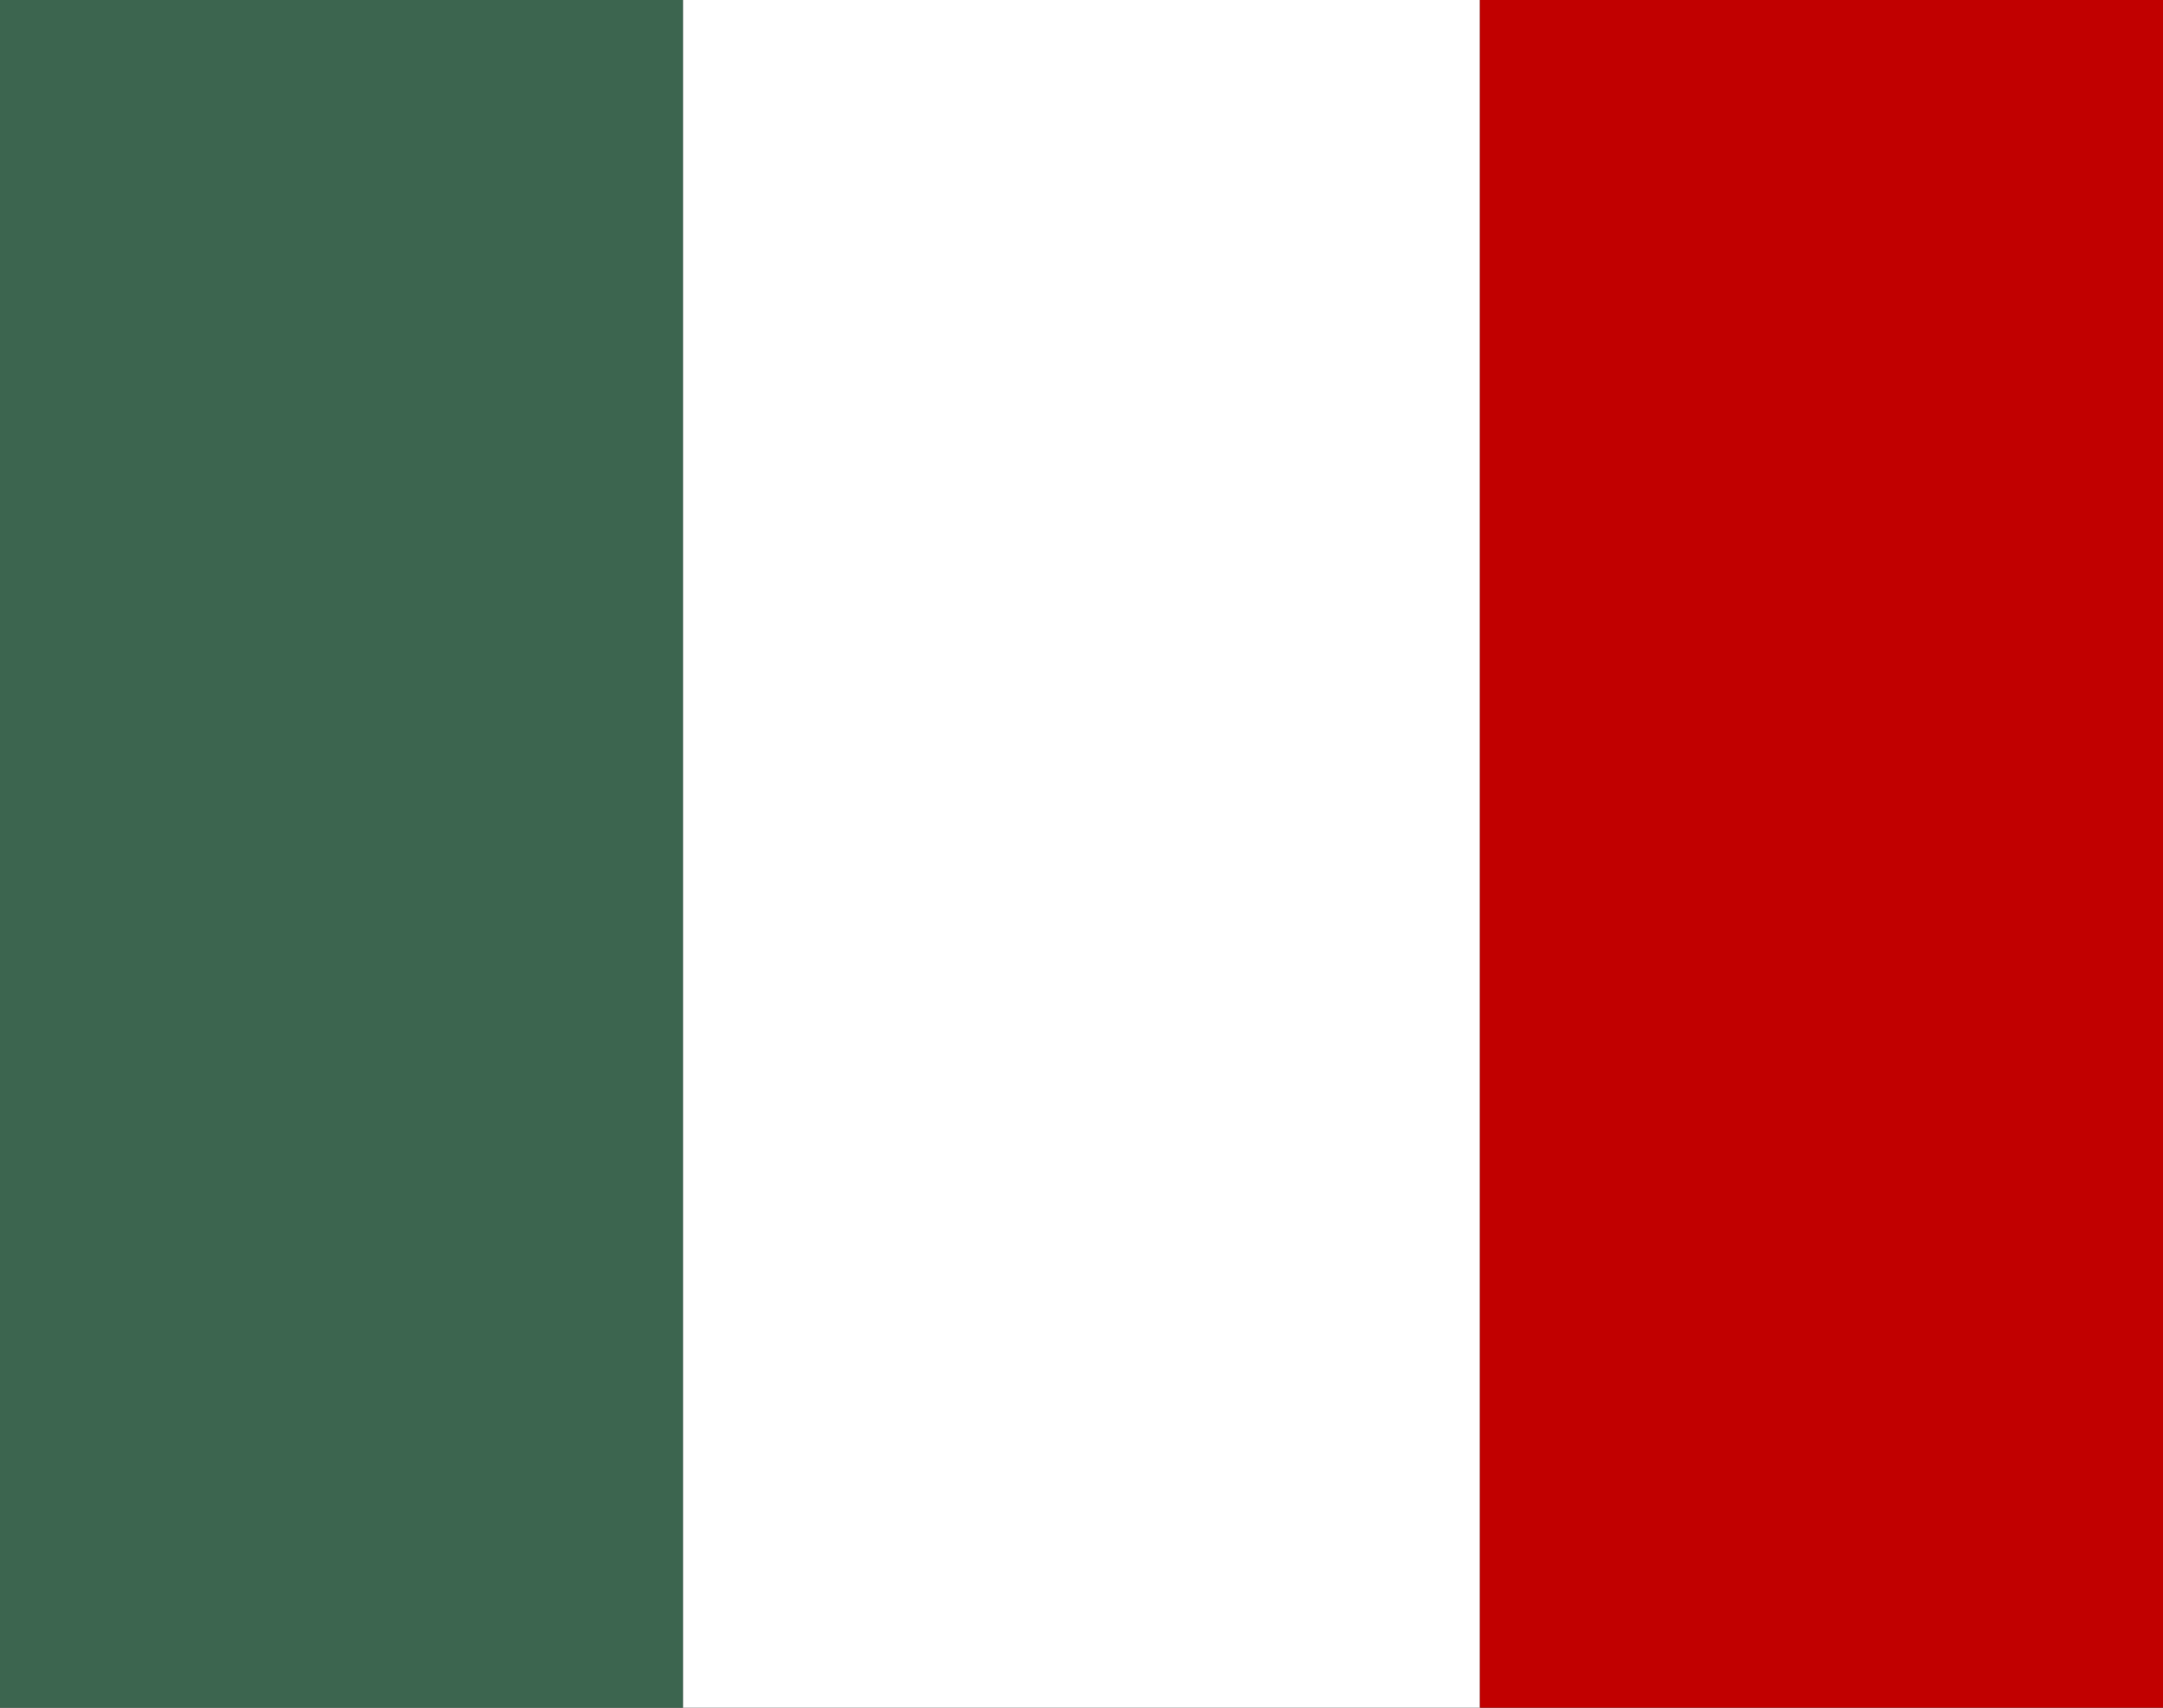
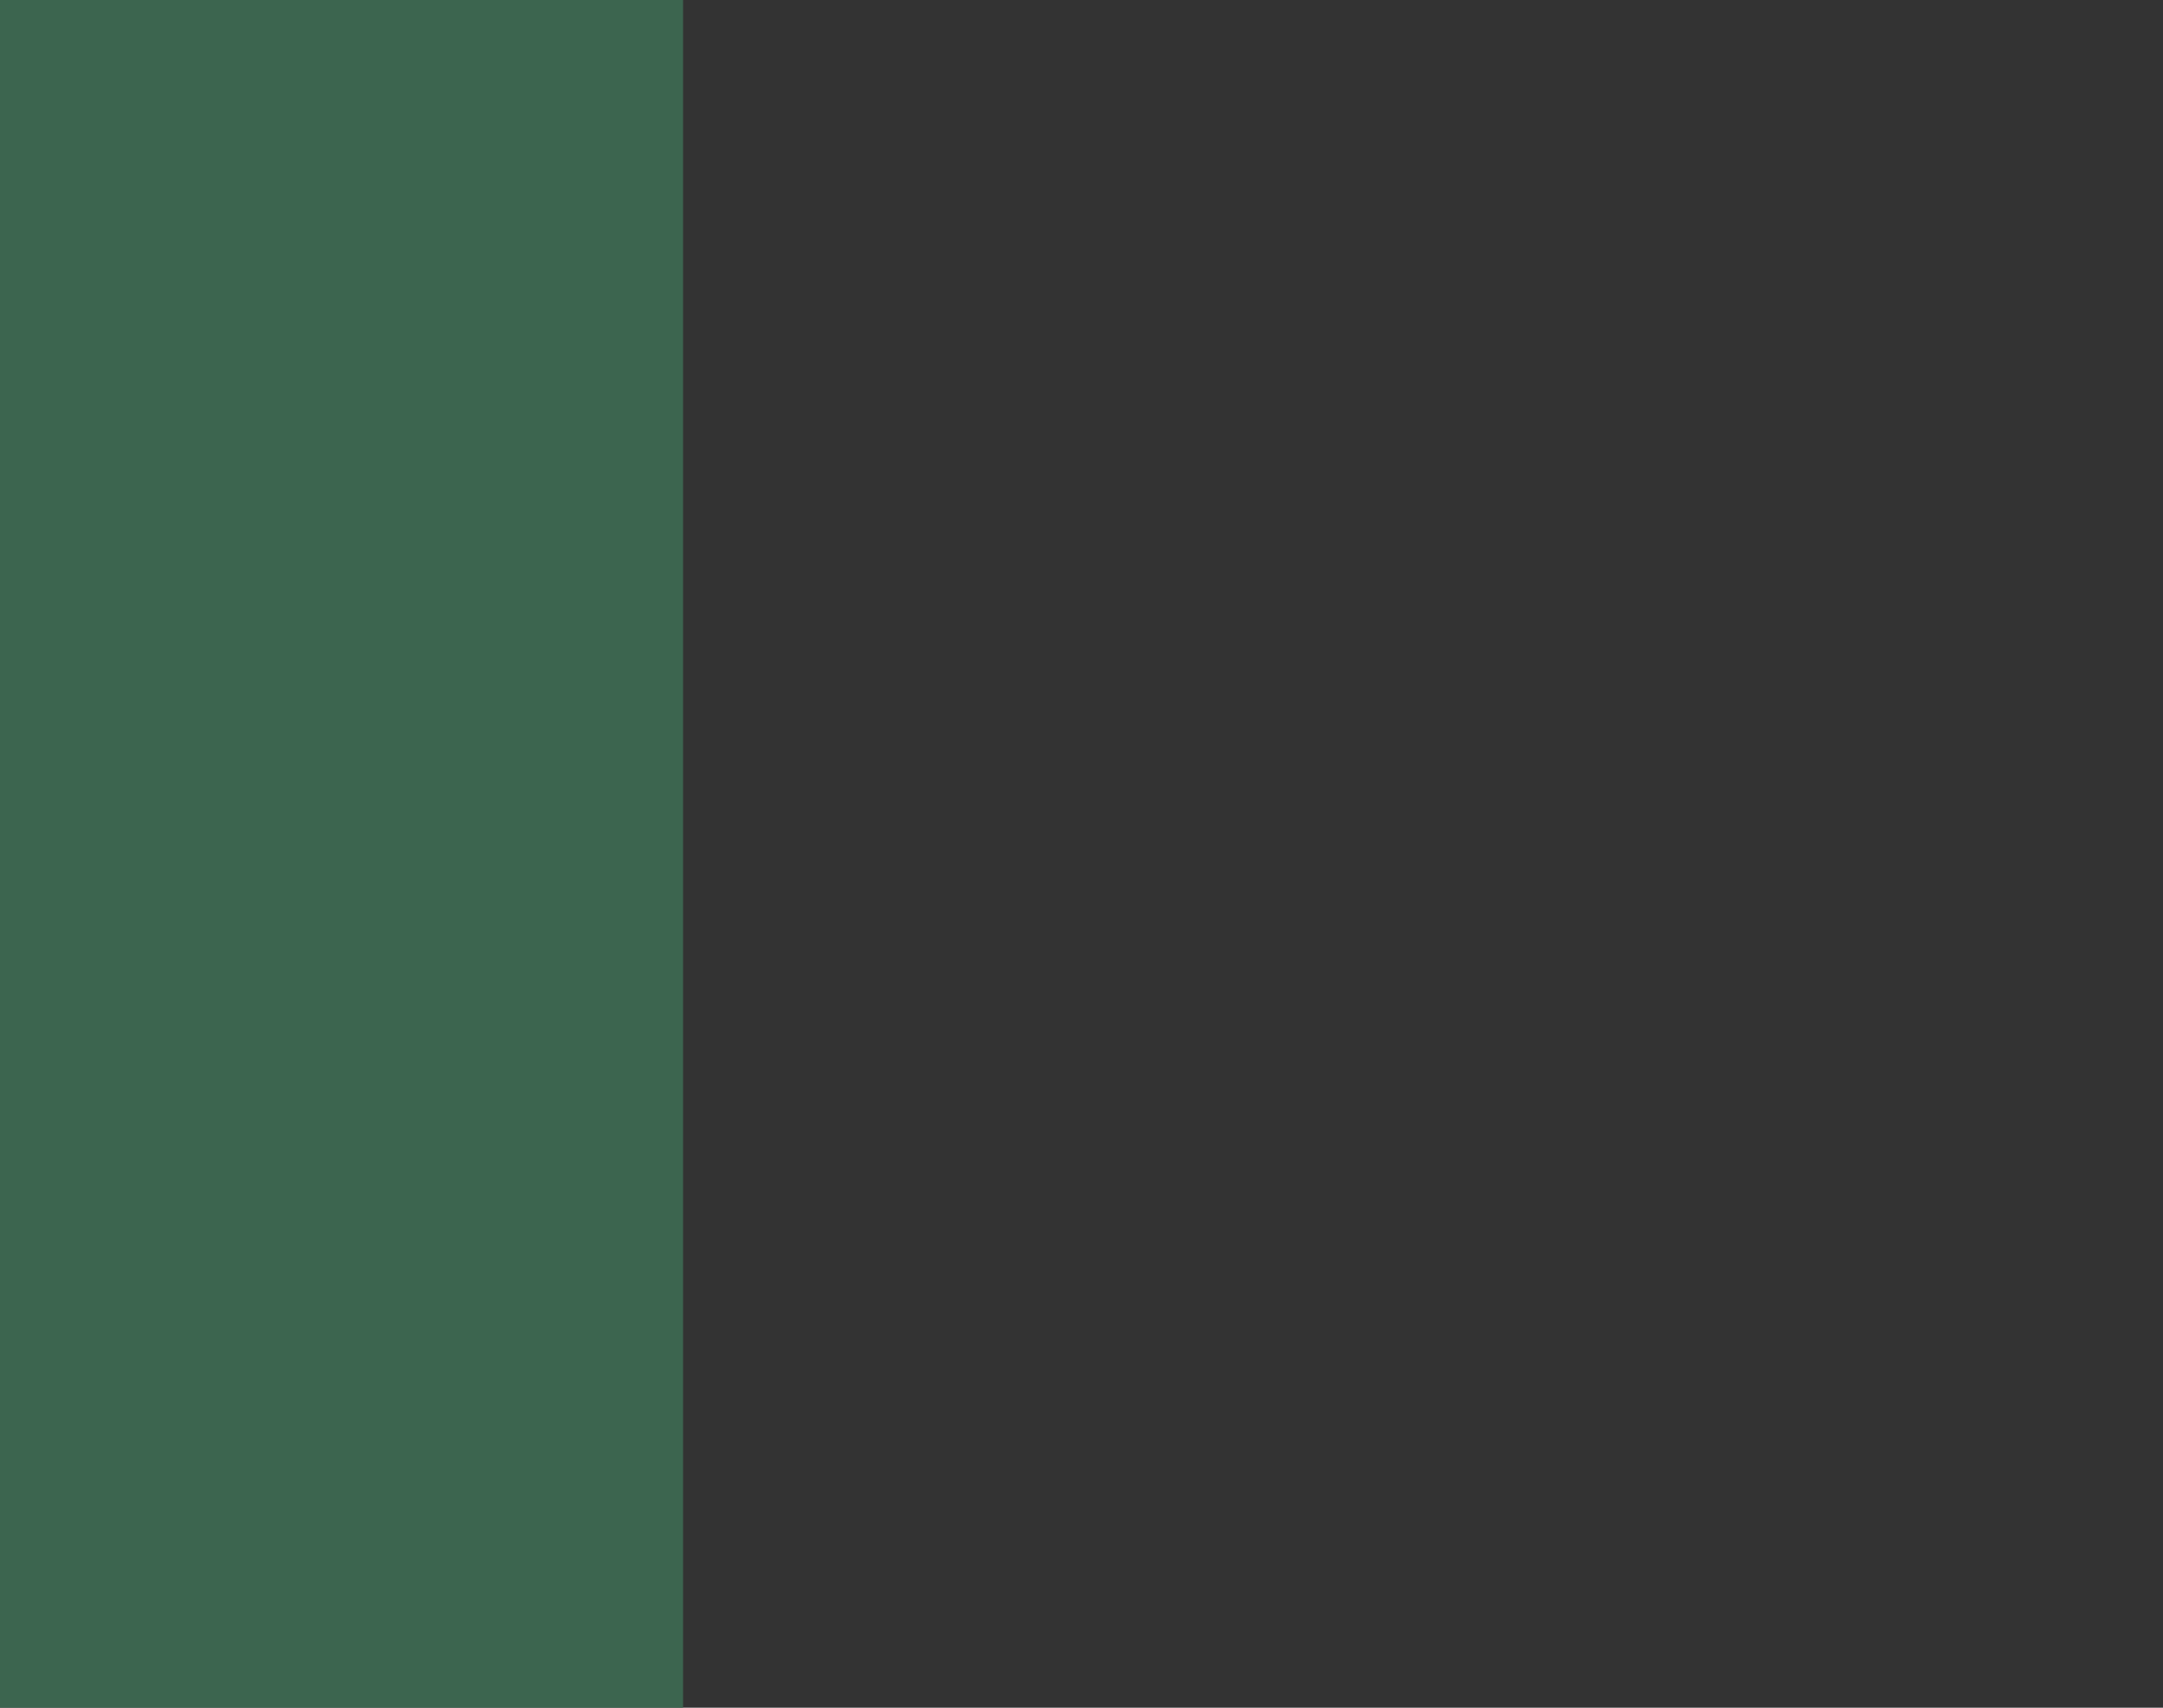
<svg xmlns="http://www.w3.org/2000/svg" width="19" height="15" viewBox="0 0 19 15">
  <rect x="0" y="0" width="19" height="15" fill="#333333" stroke="none" />
  <g id="Grupo_252" data-name="Grupo 252" transform="translate(-2858 -7640)">
    <rect id="Rectángulo_317" data-name="Rectángulo 317" width="6" height="15" transform="translate(2858 7640)" fill="#3c654f" />
-     <rect id="Rectángulo_318" data-name="Rectángulo 318" width="7" height="15" transform="translate(2864 7640)" fill="#fff" />
-     <rect id="Rectángulo_319" data-name="Rectángulo 319" width="6" height="15" transform="translate(2871 7640)" fill="#c10000" />
  </g>
</svg>